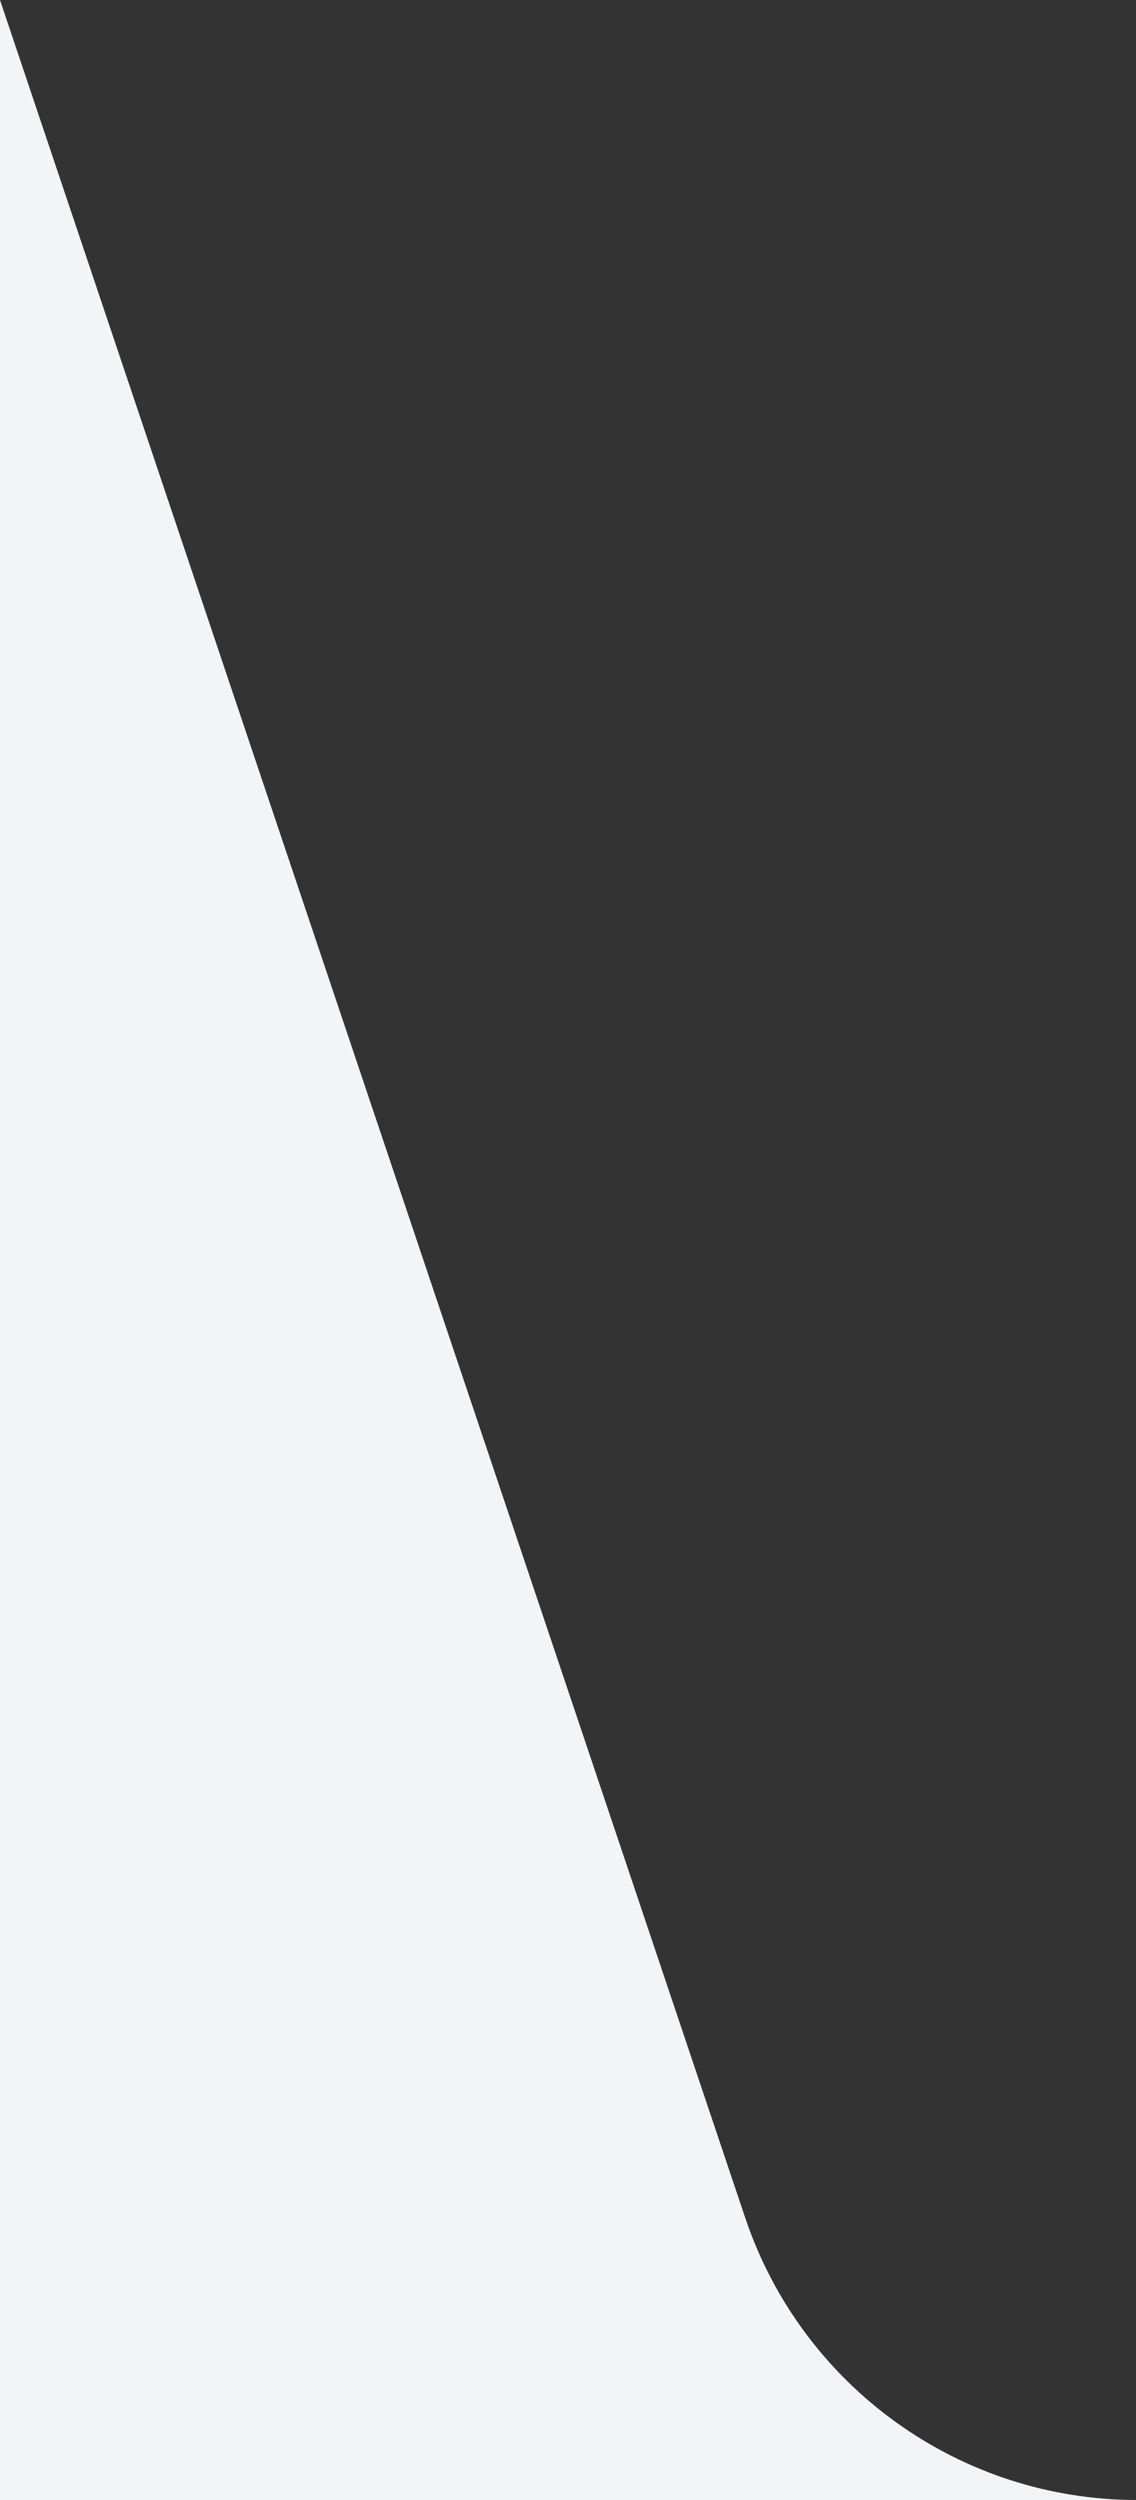
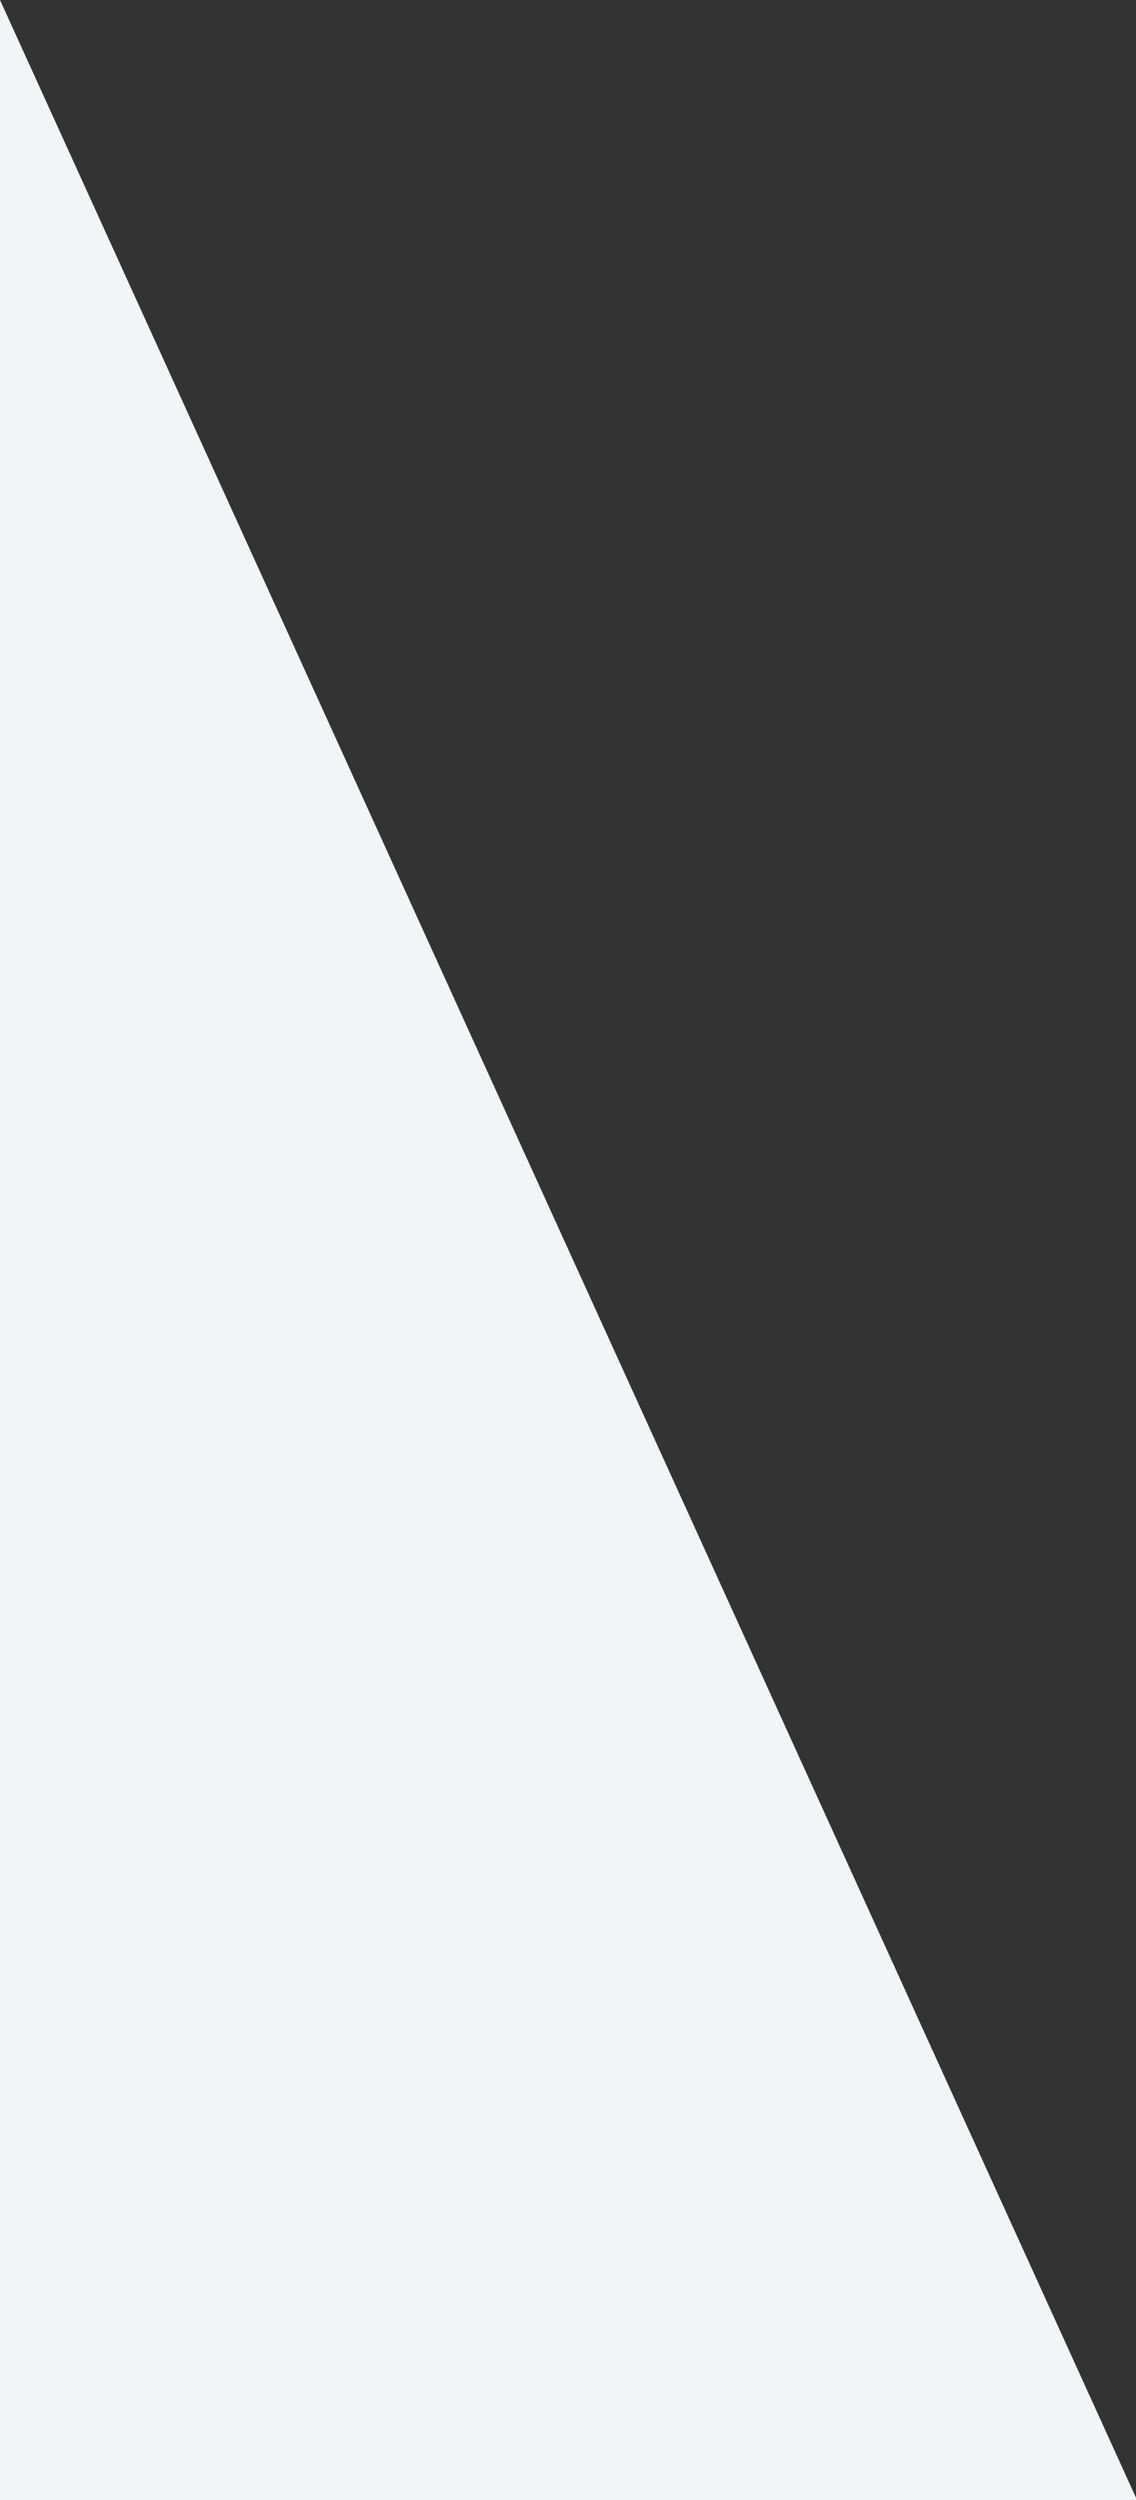
<svg xmlns="http://www.w3.org/2000/svg" width="110" height="242">
  <rect width="100%" height="100%" fill="#333333" stroke="none" />
-   <path fill="#F3F4F8" fill-rule="evenodd" d="M110.3 242.1l-.2-.1c-17.2 0-32.4-11-37.9-27.2L0 0v242.1h110.3z" />
+   <path fill="#F3F4F8" fill-rule="evenodd" d="M110.3 242.1l-.2-.1L0 0v242.1h110.3z" />
</svg>